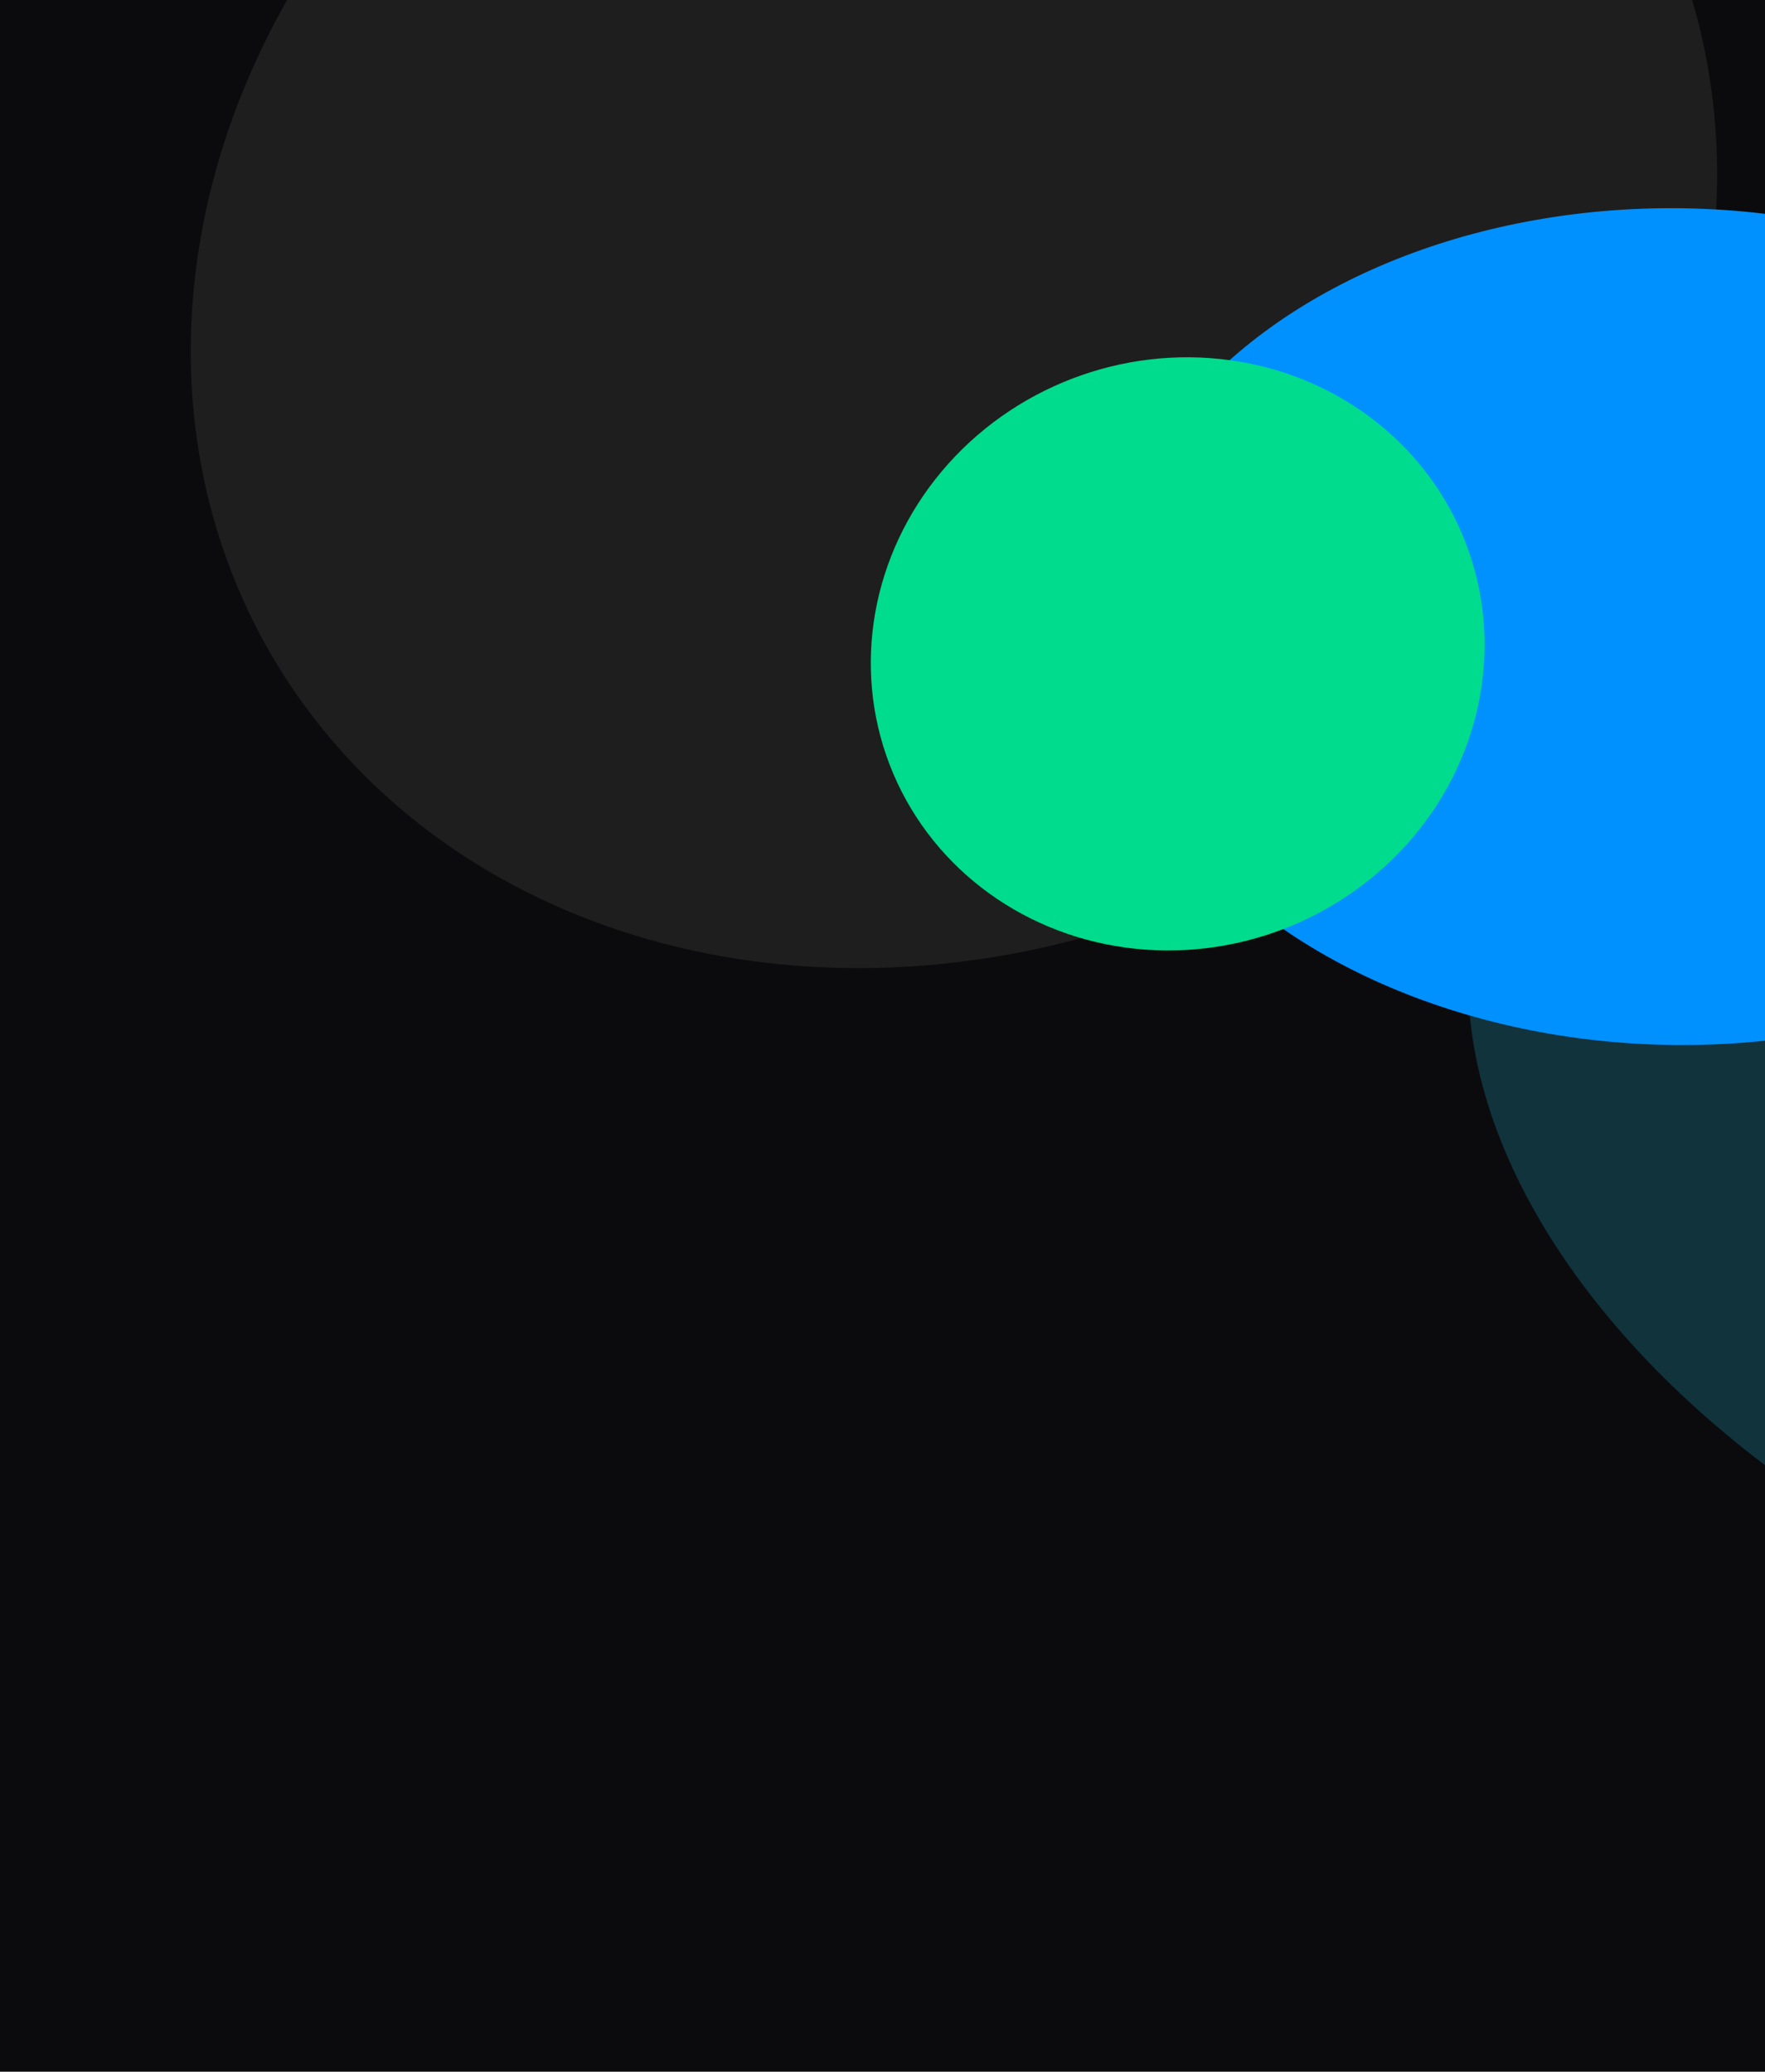
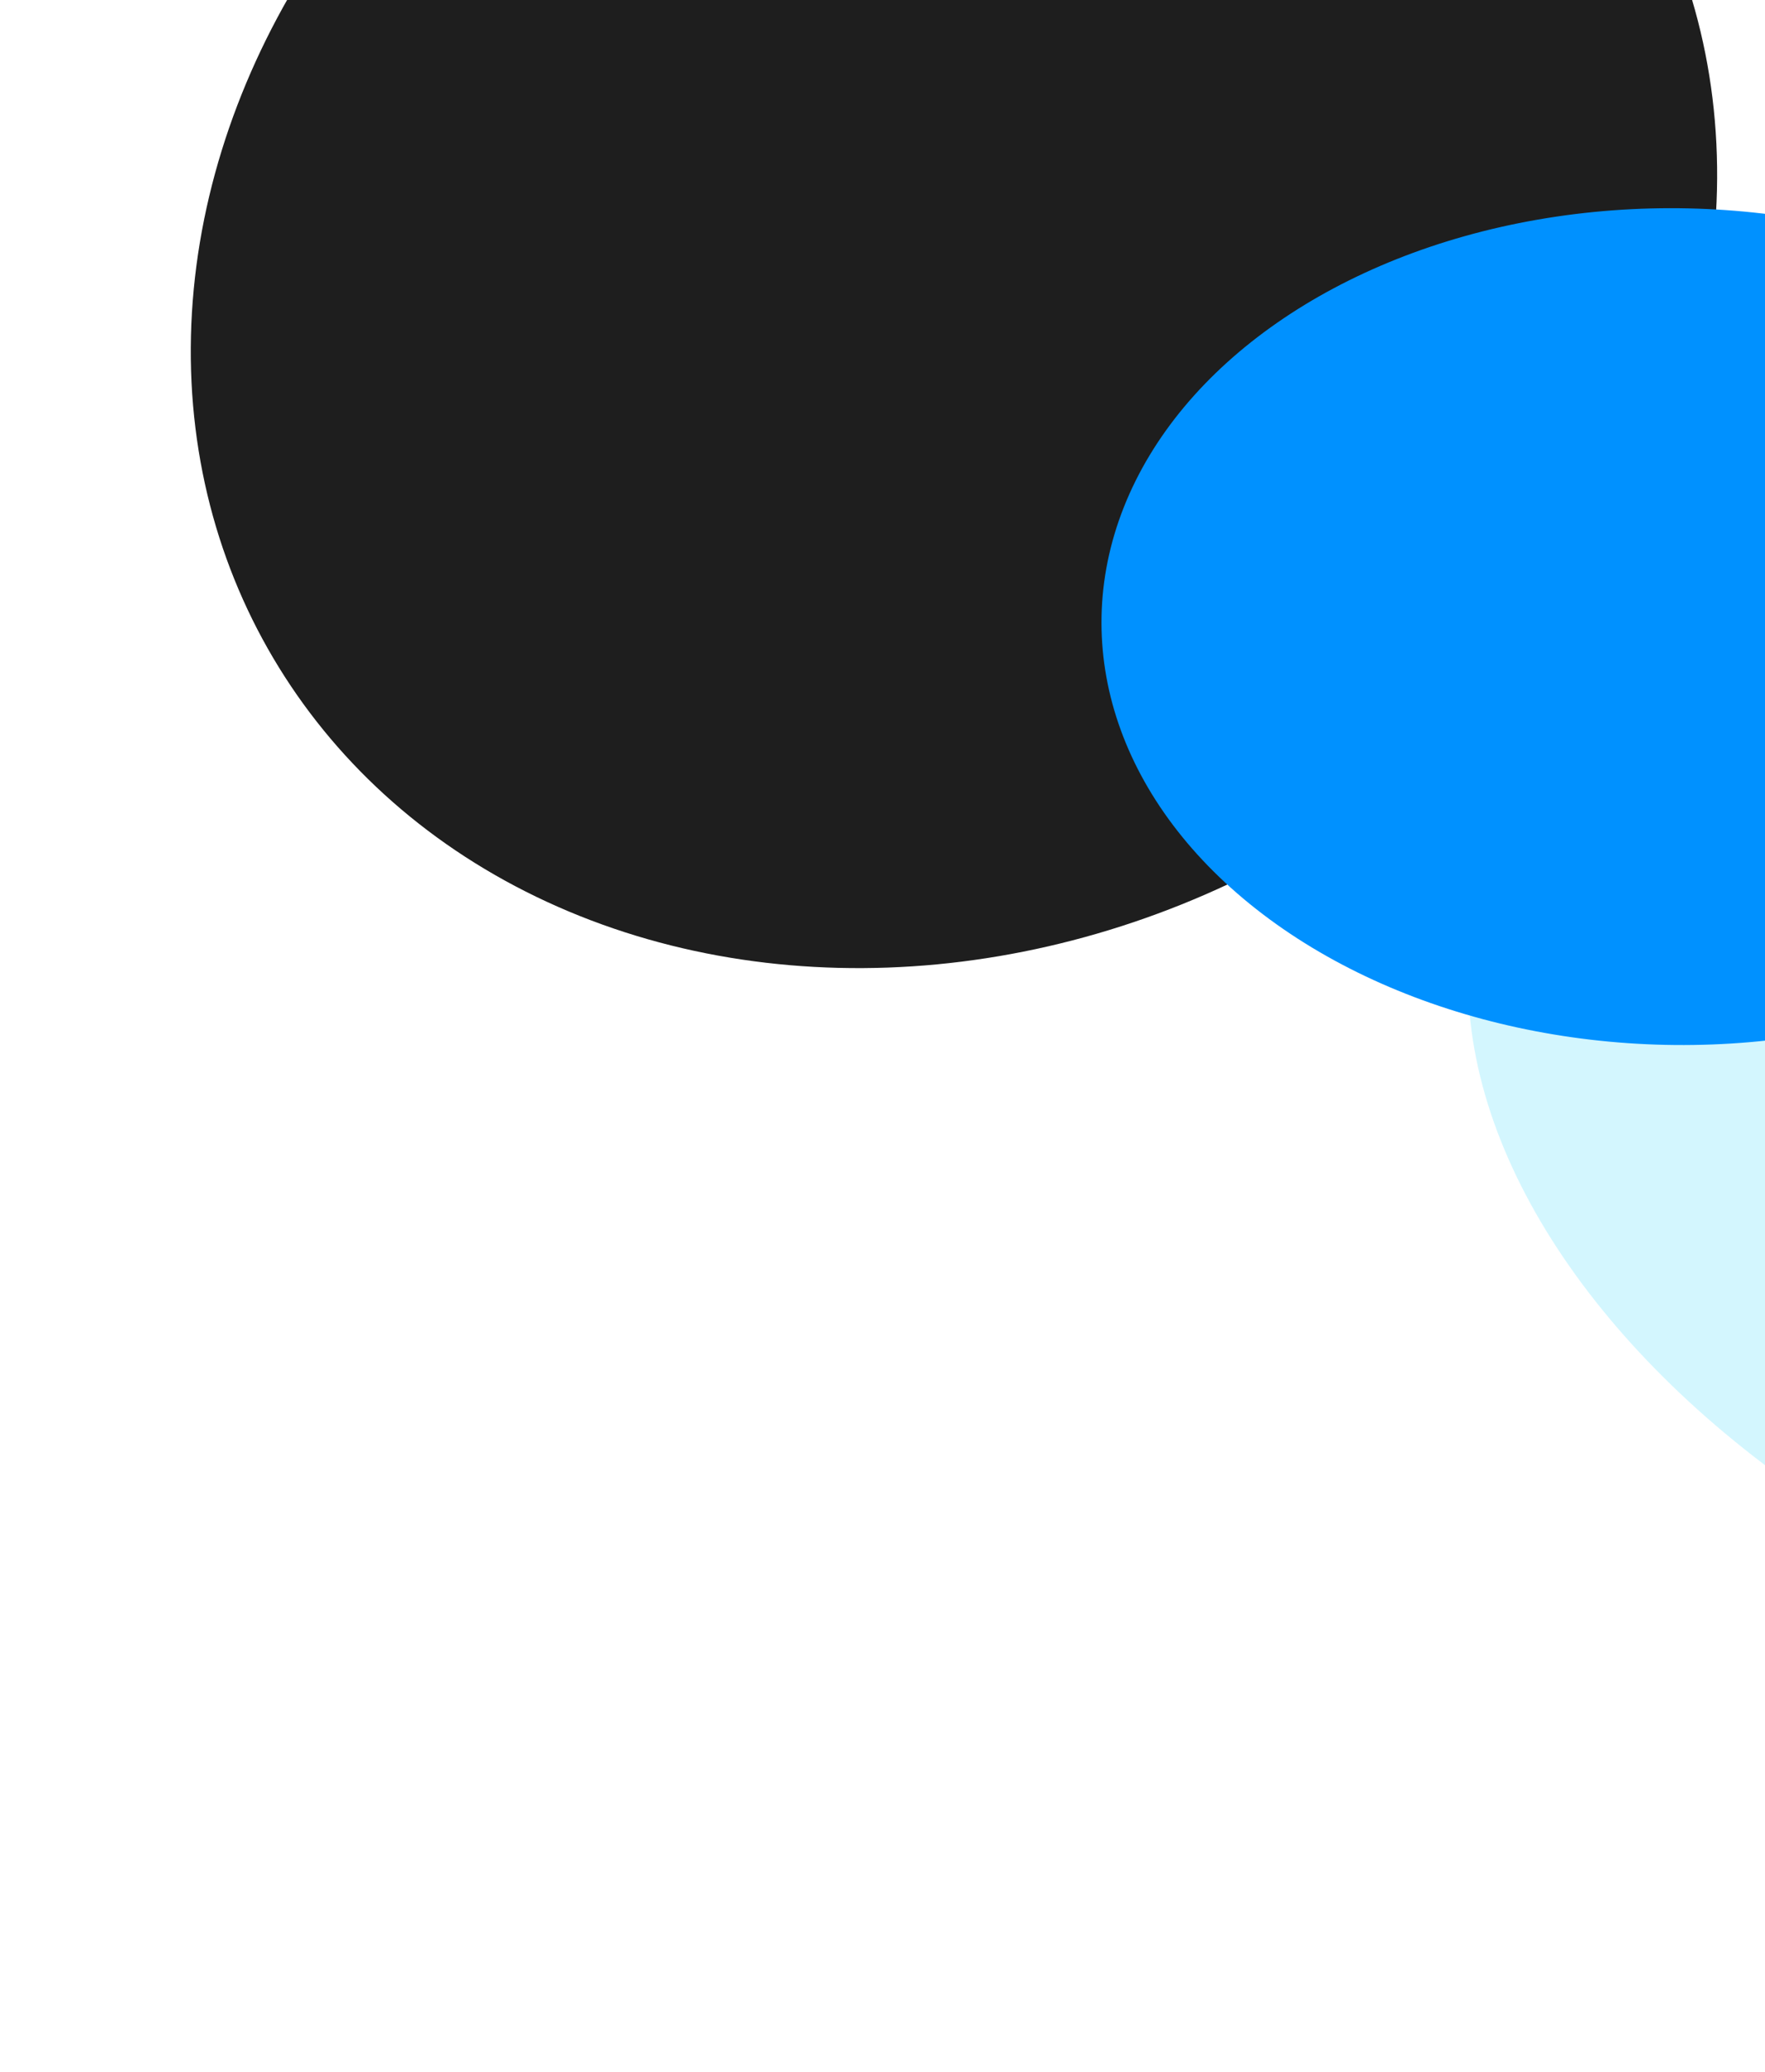
<svg xmlns="http://www.w3.org/2000/svg" width="1024" height="1202" viewBox="0 0 1024 1202" fill="none">
  <g clip-path="url(#clip0_5709_3076)">
-     <rect width="1024" height="1202" fill="#0B0B0D" />
    <g style="mix-blend-mode:exclusion" filter="url(#filter0_f_5709_3076)">
      <g filter="url(#filter1_f_5709_3076)">
        <ellipse cx="301.223" cy="456.044" rx="301.223" ry="456.044" transform="matrix(0.608 -0.794 0.881 0.474 708.392 689.025)" fill="#26D6FC" fill-opacity="0.2" />
      </g>
      <g filter="url(#filter2_f_5709_3076)">
        <ellipse cx="444.447" cy="406.888" rx="444.447" ry="406.888" transform="matrix(0.996 -0.095 -0.024 1 120.553 -212.037)" fill="#1E1E1E" />
      </g>
      <g filter="url(#filter3_f_5709_3076)">
        <ellipse cx="328.304" cy="250.186" rx="328.304" ry="250.186" transform="matrix(0.977 0.211 -0.368 0.93 744.075 61.621)" fill="#0091FF" />
      </g>
      <g filter="url(#filter4_f_5709_3076)">
-         <ellipse cx="683.266" cy="379.375" rx="179.068" ry="171.024" transform="rotate(-21.055 683.266 379.375)" fill="#00DC8D" />
-       </g>
+         </g>
    </g>
  </g>
  <defs>
    <filter id="filter0_f_5709_3076" x="31.264" y="-335.892" width="1783.12" height="1403.48" filterUnits="userSpaceOnUse" color-interpolation-filters="sRGB">
      <feFlood flood-opacity="0" result="BackgroundImageFix" />
      <feBlend mode="normal" in="SourceGraphic" in2="BackgroundImageFix" result="shape" />
      <feGaussianBlur stdDeviation="39.773" result="effect1_foregroundBlur_5709_3076" />
    </filter>
    <filter id="filter1_f_5709_3076" x="763.126" y="255.105" width="1060.26" height="821.479" filterUnits="userSpaceOnUse" color-interpolation-filters="sRGB">
      <feFlood flood-opacity="0" result="BackgroundImageFix" />
      <feBlend mode="normal" in="SourceGraphic" in2="BackgroundImageFix" result="shape" />
      <feGaussianBlur stdDeviation="44.272" result="effect1_foregroundBlur_5709_3076" />
    </filter>
    <filter id="filter2_f_5709_3076" x="70.874" y="-296.281" width="964.982" height="897.828" filterUnits="userSpaceOnUse" color-interpolation-filters="sRGB">
      <feFlood flood-opacity="0" result="BackgroundImageFix" />
      <feBlend mode="normal" in="SourceGraphic" in2="BackgroundImageFix" result="shape" />
      <feGaussianBlur stdDeviation="19.968" result="effect1_foregroundBlur_5709_3076" />
    </filter>
    <filter id="filter3_f_5709_3076" x="479.999" y="-38.266" width="985.97" height="803.902" filterUnits="userSpaceOnUse" color-interpolation-filters="sRGB">
      <feFlood flood-opacity="0" result="BackgroundImageFix" />
      <feBlend mode="normal" in="SourceGraphic" in2="BackgroundImageFix" result="shape" />
      <feGaussianBlur stdDeviation="79.546" result="effect1_foregroundBlur_5709_3076" />
    </filter>
    <filter id="filter4_f_5709_3076" x="346.075" y="48.154" width="674.382" height="662.442" filterUnits="userSpaceOnUse" color-interpolation-filters="sRGB">
      <feFlood flood-opacity="0" result="BackgroundImageFix" />
      <feBlend mode="normal" in="SourceGraphic" in2="BackgroundImageFix" result="shape" />
      <feGaussianBlur stdDeviation="79.546" result="effect1_foregroundBlur_5709_3076" />
    </filter>
    <clipPath id="clip0_5709_3076">
      <rect width="1024" height="1202" fill="white" />
    </clipPath>
  </defs>
</svg>